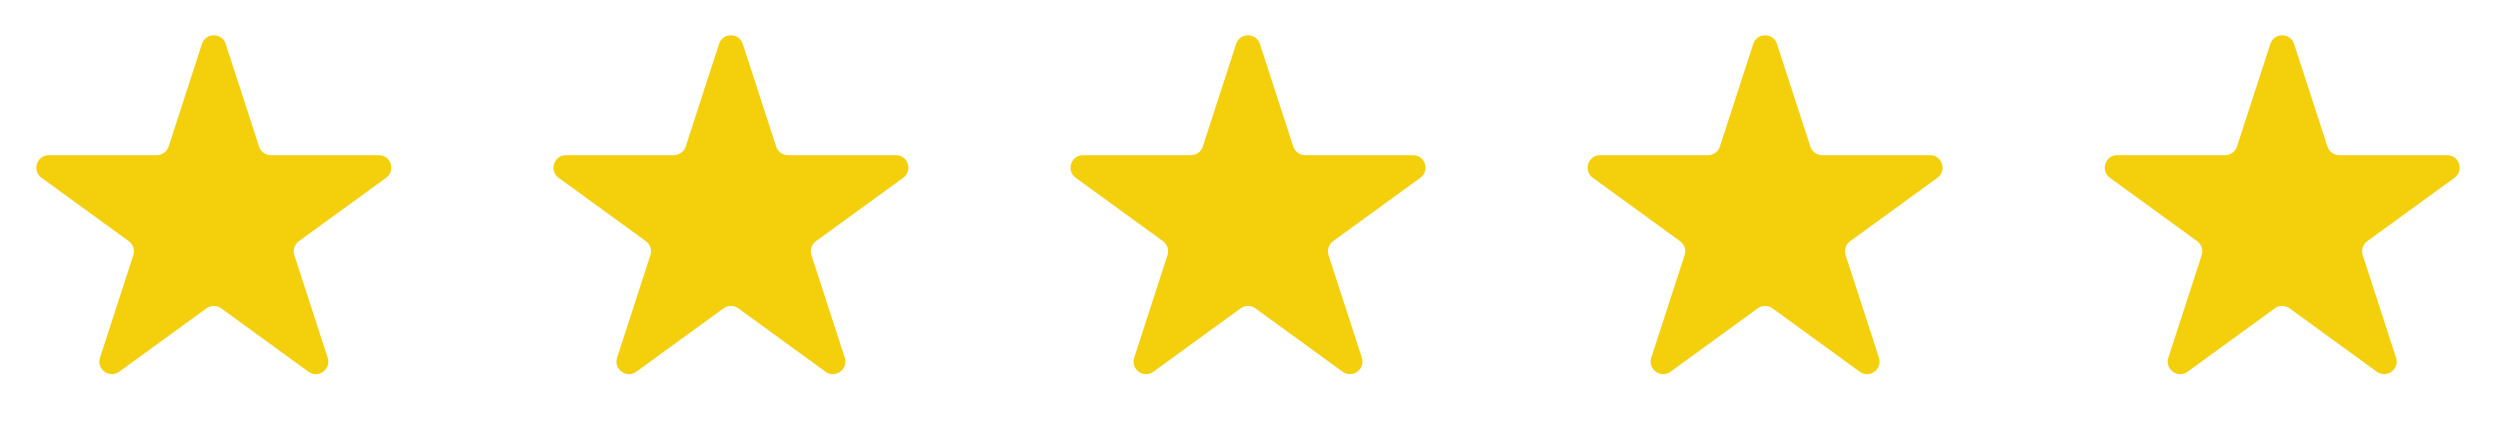
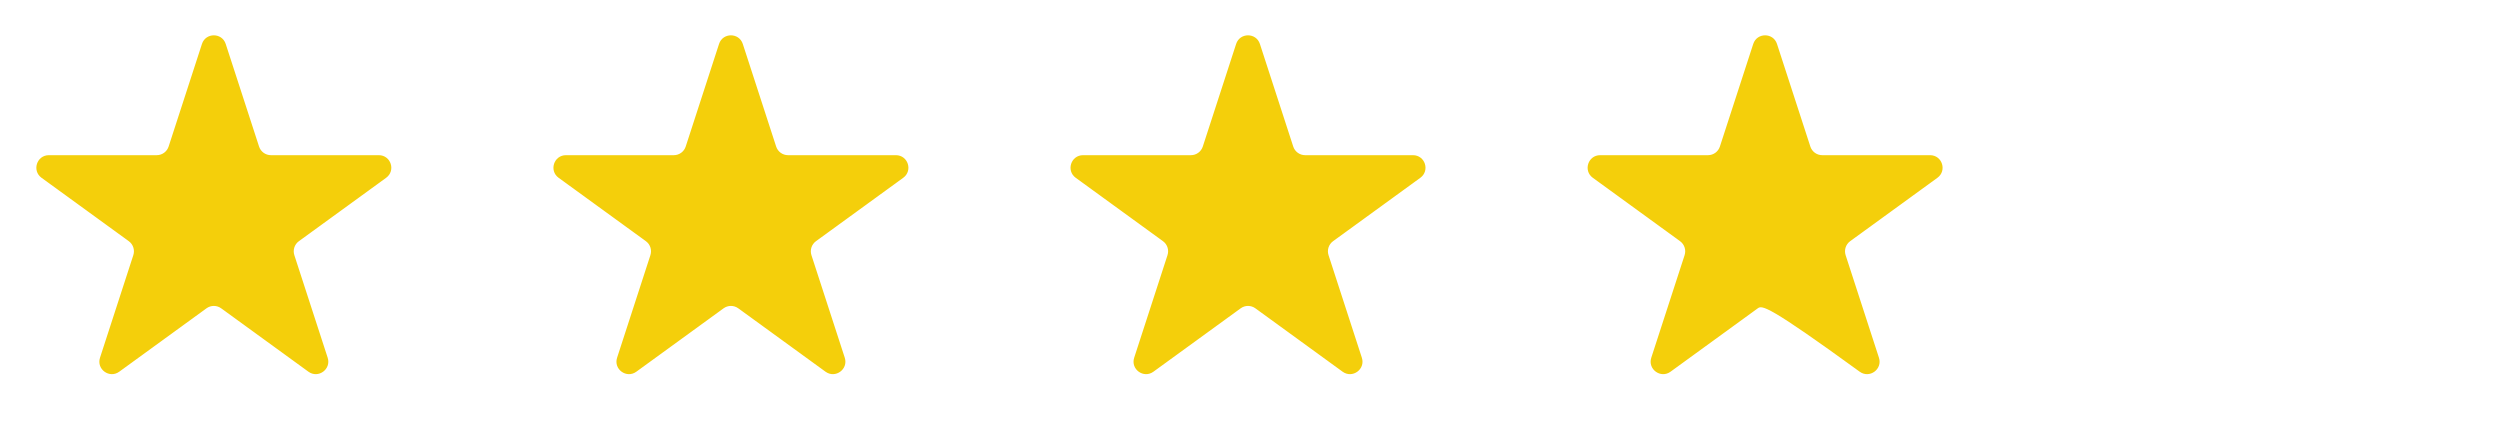
<svg xmlns="http://www.w3.org/2000/svg" width="140" height="25" viewBox="0 0 140 25" fill="none">
  <path d="M11.309 2.462C11.518 1.817 12.431 1.817 12.64 2.462L14.507 8.206C14.601 8.494 14.869 8.69 15.173 8.69H21.213C21.891 8.69 22.173 9.557 21.624 9.956L16.738 13.506C16.492 13.684 16.39 14 16.483 14.289L18.35 20.033C18.559 20.678 17.821 21.214 17.273 20.816L12.386 17.266C12.141 17.087 11.809 17.087 11.563 17.266L6.677 20.816C6.128 21.214 5.39 20.678 5.6 20.033L7.466 14.289C7.56 14 7.457 13.684 7.212 13.506L2.325 9.956C1.777 9.557 2.059 8.69 2.737 8.69H8.777C9.08 8.69 9.349 8.494 9.443 8.206L11.309 2.462Z" fill="#F4CF0B" />
  <path d="M40.266 2.462C40.475 1.817 41.388 1.817 41.597 2.462L43.464 8.206C43.558 8.494 43.826 8.69 44.13 8.69H50.17C50.848 8.69 51.13 9.557 50.581 9.956L45.695 13.506C45.449 13.684 45.347 14 45.44 14.289L47.307 20.033C47.516 20.678 46.778 21.214 46.23 20.816L41.343 17.266C41.098 17.087 40.766 17.087 40.52 17.266L35.634 20.816C35.085 21.214 34.347 20.678 34.557 20.033L36.423 14.289C36.517 14 36.414 13.684 36.169 13.506L31.282 9.956C30.734 9.557 31.016 8.69 31.694 8.69H37.734C38.037 8.69 38.306 8.494 38.4 8.206L40.266 2.462Z" fill="#F4CF0B" />
  <path d="M69.223 2.462C69.433 1.817 70.345 1.817 70.555 2.462L72.421 8.206C72.515 8.494 72.784 8.69 73.087 8.69H79.127C79.805 8.69 80.087 9.557 79.539 9.956L74.652 13.506C74.407 13.684 74.304 14 74.398 14.289L76.264 20.033C76.474 20.678 75.736 21.214 75.187 20.816L70.301 17.266C70.055 17.087 69.723 17.087 69.478 17.266L64.591 20.816C64.043 21.214 63.304 20.678 63.514 20.033L65.38 14.289C65.474 14 65.372 13.684 65.126 13.506L60.24 9.956C59.691 9.557 59.973 8.69 60.651 8.69H66.691C66.995 8.69 67.263 8.494 67.357 8.206L69.223 2.462Z" fill="#F4CF0B" />
-   <path d="M98.181 2.462C98.39 1.817 99.303 1.817 99.512 2.462L101.379 8.206C101.472 8.494 101.741 8.69 102.044 8.69H108.084C108.762 8.69 109.044 9.557 108.496 9.956L103.609 13.506C103.364 13.684 103.261 14 103.355 14.289L105.221 20.033C105.431 20.678 104.693 21.214 104.144 20.816L99.258 17.266C99.013 17.087 98.68 17.087 98.435 17.266L93.549 20.816C93 21.214 92.262 20.678 92.471 20.033L94.338 14.289C94.431 14 94.329 13.684 94.083 13.506L89.197 9.956C88.648 9.557 88.93 8.69 89.608 8.69H95.648C95.952 8.69 96.221 8.494 96.314 8.206L98.181 2.462Z" fill="#F4CF0B" />
-   <path d="M127.138 2.462C127.347 1.817 128.26 1.817 128.469 2.462L130.336 8.206C130.43 8.494 130.698 8.69 131.002 8.69H137.042C137.72 8.69 138.002 9.557 137.453 9.956L132.567 13.506C132.321 13.684 132.219 14 132.312 14.289L134.179 20.033C134.388 20.678 133.65 21.214 133.102 20.816L128.215 17.266C127.97 17.087 127.638 17.087 127.392 17.266L122.506 20.816C121.957 21.214 121.219 20.678 121.428 20.033L123.295 14.289C123.389 14 123.286 13.684 123.041 13.506L118.154 9.956C117.606 9.557 117.888 8.69 118.566 8.69H124.606C124.909 8.69 125.178 8.494 125.271 8.206L127.138 2.462Z" fill="#F4CF0B" />
+   <path d="M98.181 2.462C98.39 1.817 99.303 1.817 99.512 2.462L101.379 8.206C101.472 8.494 101.741 8.69 102.044 8.69H108.084C108.762 8.69 109.044 9.557 108.496 9.956L103.609 13.506C103.364 13.684 103.261 14 103.355 14.289L105.221 20.033C105.431 20.678 104.693 21.214 104.144 20.816C99.013 17.087 98.68 17.087 98.435 17.266L93.549 20.816C93 21.214 92.262 20.678 92.471 20.033L94.338 14.289C94.431 14 94.329 13.684 94.083 13.506L89.197 9.956C88.648 9.557 88.93 8.69 89.608 8.69H95.648C95.952 8.69 96.221 8.494 96.314 8.206L98.181 2.462Z" fill="#F4CF0B" />
</svg>